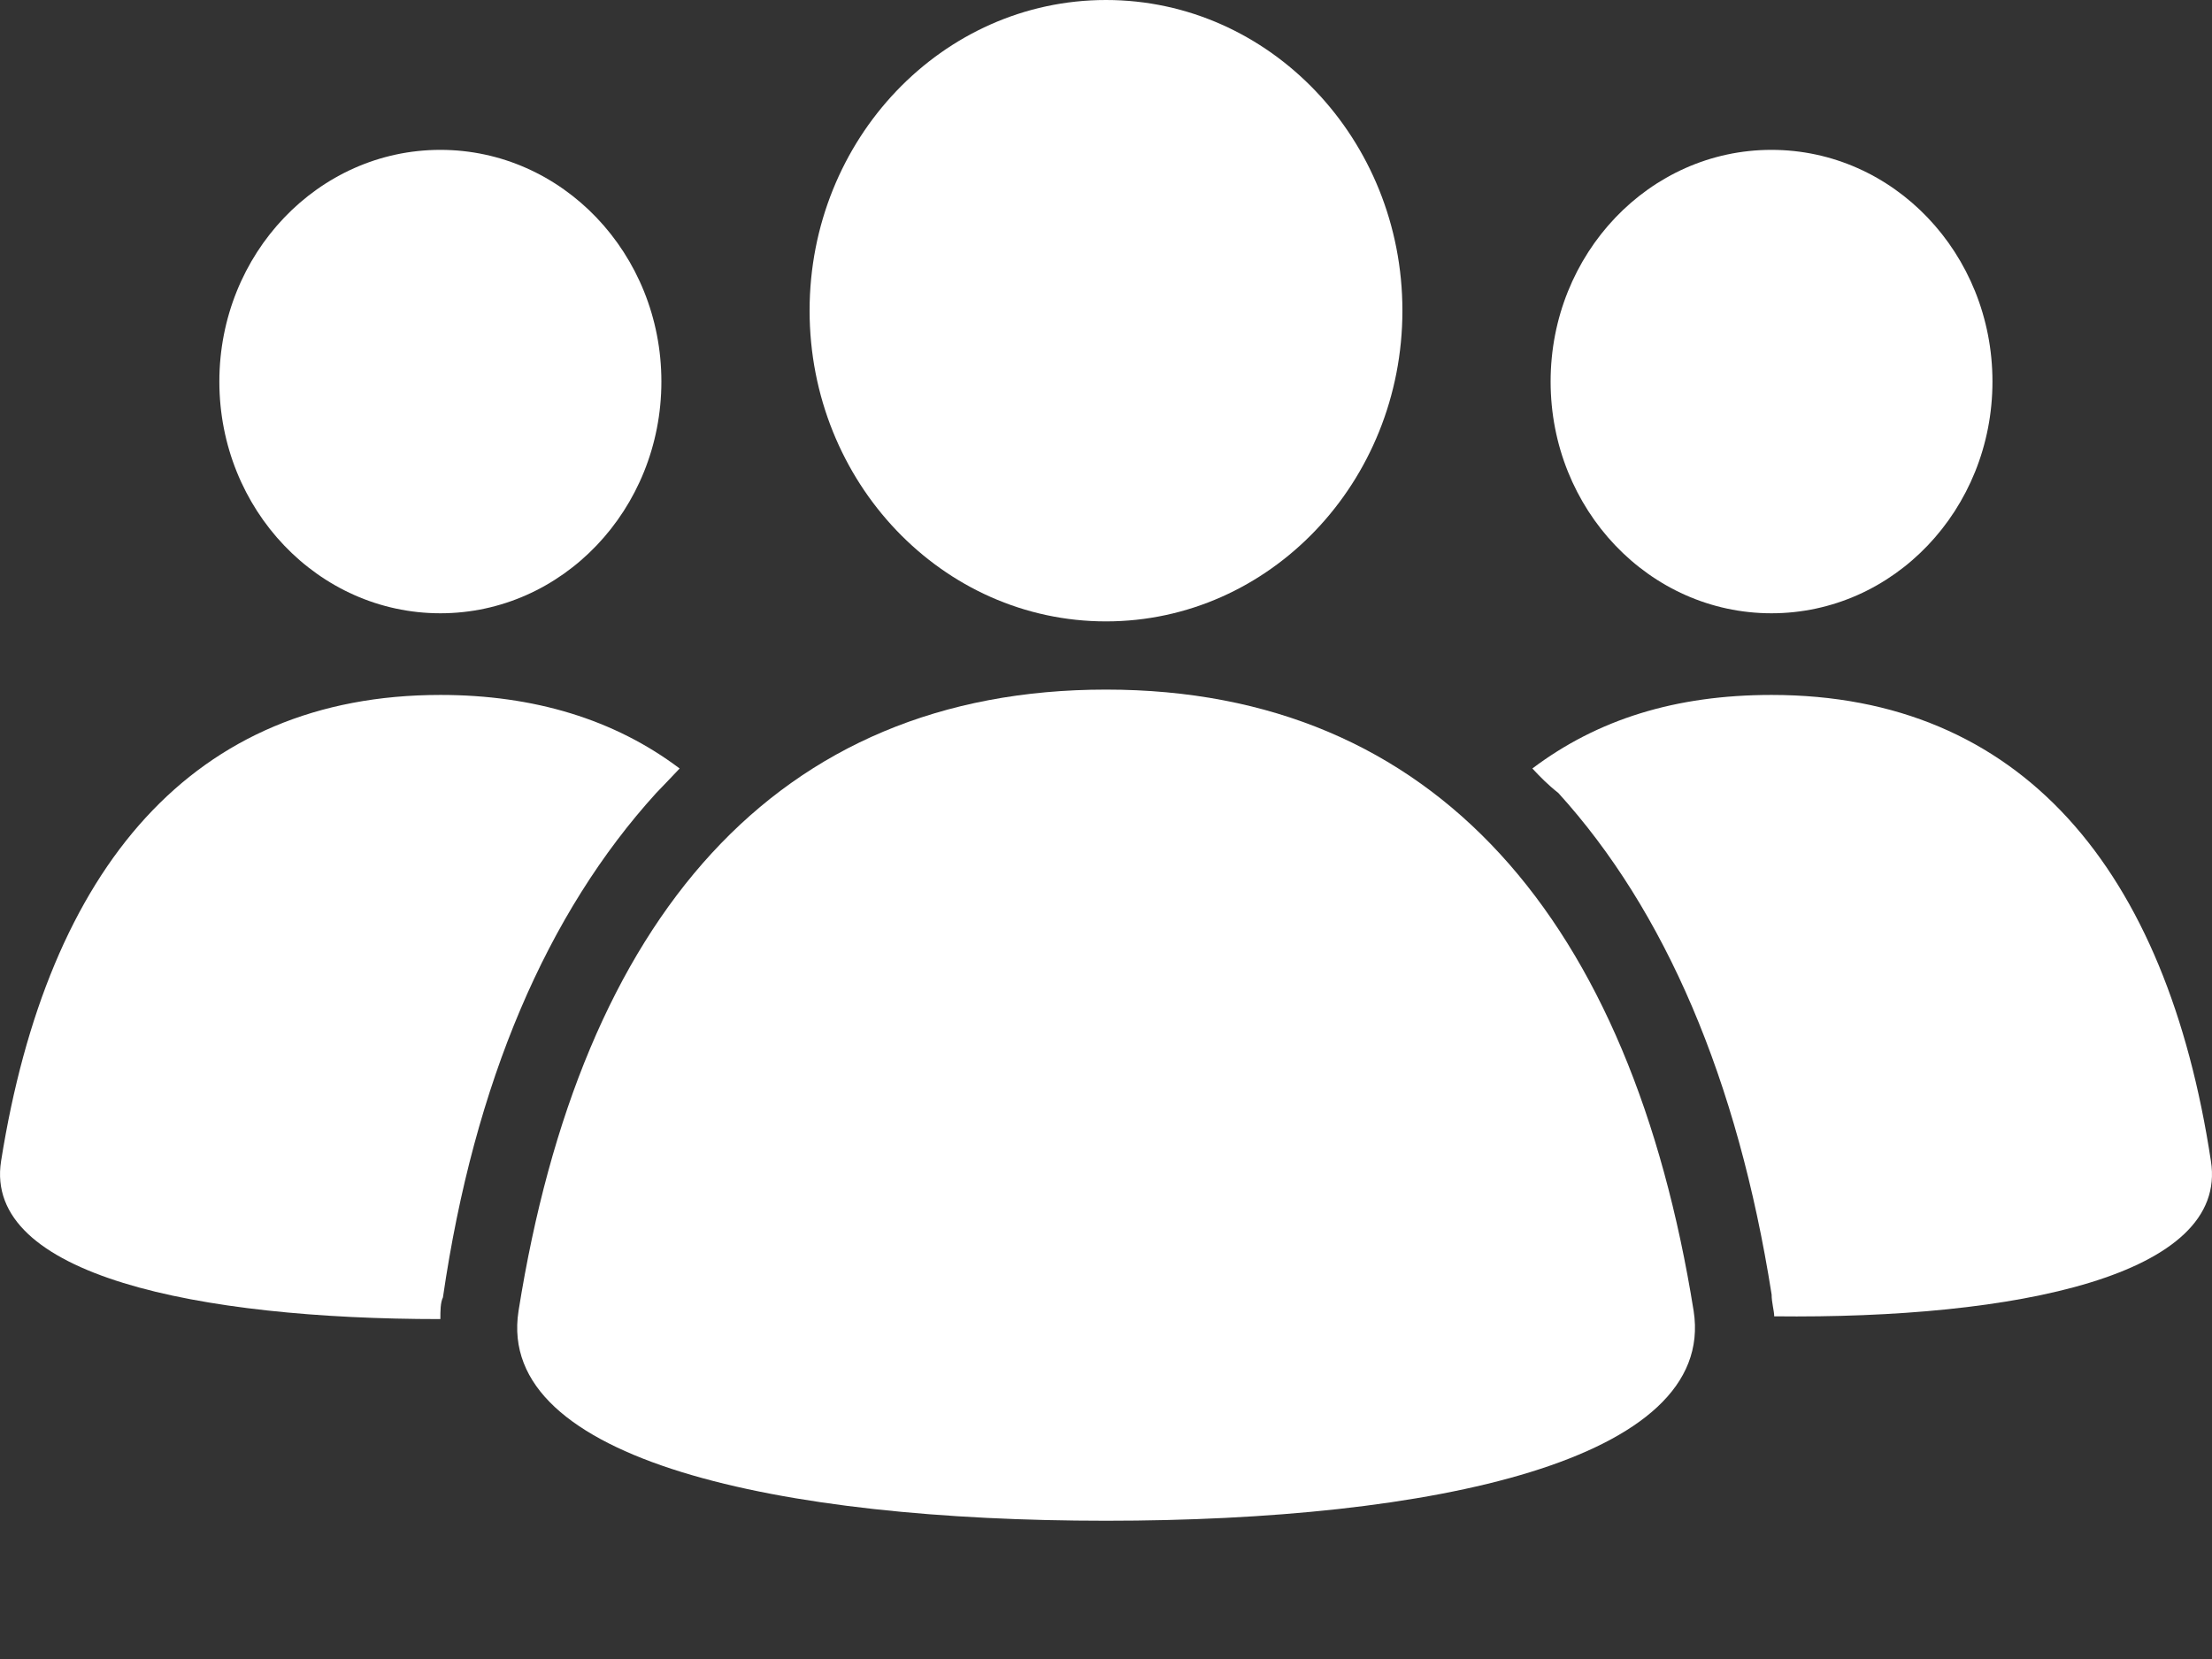
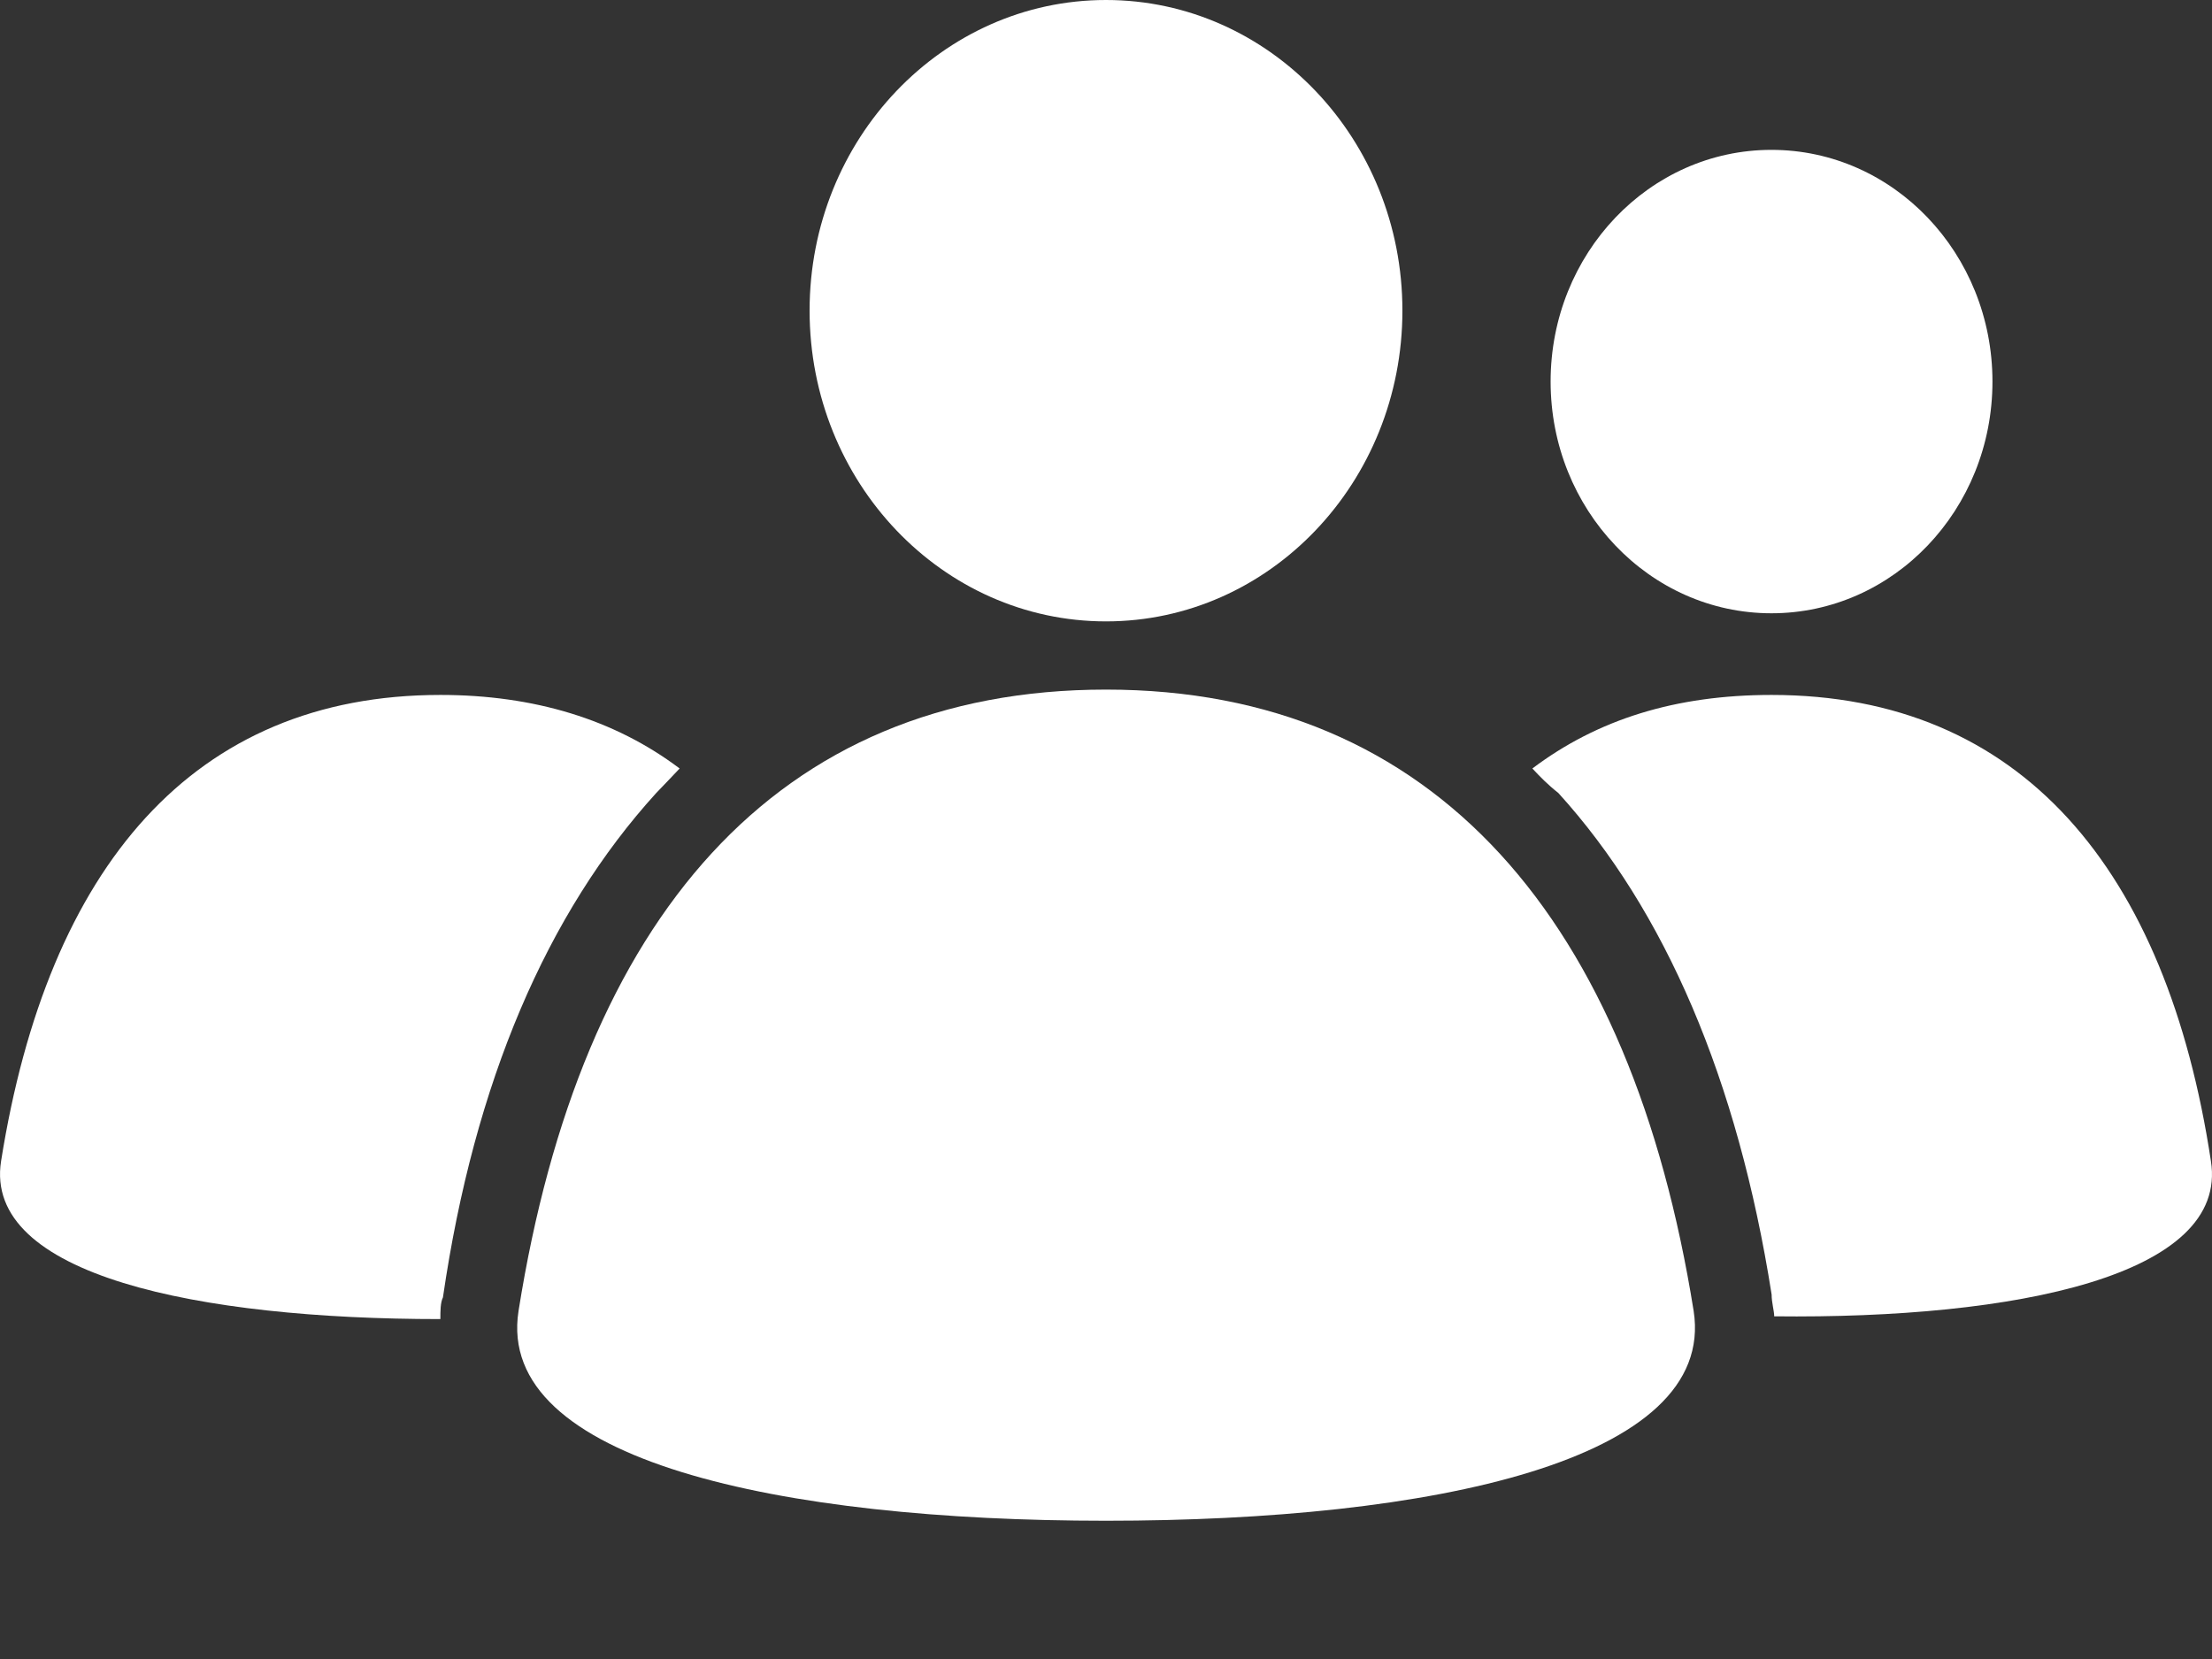
<svg xmlns="http://www.w3.org/2000/svg" width="12" height="9" viewBox="0 0 12 9" fill="none">
  <rect x="0" y="0" width="12" height="9" fill="#333333" stroke="none" />
  <path d="M6 3.371C6.888 3.371 7.608 2.616 7.608 1.685C7.608 0.755 6.888 0 6 0C5.112 0 4.392 0.755 4.392 1.685C4.392 2.616 5.112 3.371 6 3.371Z" fill="white" />
  <path d="M9.61 3.327C10.273 3.327 10.809 2.764 10.809 2.07C10.809 1.376 10.273 0.813 9.61 0.813C8.948 0.813 8.412 1.376 8.412 2.07C8.412 2.764 8.948 3.327 9.61 3.327Z" fill="white" />
  <path d="M11.994 6.298C11.754 4.716 10.964 3.77 9.611 3.77C9.089 3.77 8.666 3.903 8.313 4.169C8.355 4.214 8.398 4.258 8.454 4.302C9.032 4.938 9.427 5.855 9.611 7.023C9.611 7.067 9.625 7.112 9.625 7.141C10.936 7.156 12.093 6.919 11.994 6.298Z" fill="white" />
-   <path d="M2.389 3.327C3.051 3.327 3.588 2.764 3.588 2.07C3.588 1.376 3.051 0.813 2.389 0.813C1.727 0.813 1.19 1.376 1.19 2.07C1.19 2.764 1.727 3.327 2.389 3.327Z" fill="white" />
  <path d="M3.56 4.302C3.602 4.258 3.645 4.214 3.687 4.169C3.334 3.903 2.897 3.77 2.389 3.77C1.05 3.77 0.26 4.702 0.006 6.298C-0.093 6.919 1.078 7.156 2.389 7.156C2.389 7.112 2.389 7.067 2.403 7.038C2.573 5.87 2.968 4.953 3.56 4.302Z" fill="white" />
  <path d="M6 8.25C4.237 8.25 2.686 7.925 2.813 7.112C3.151 4.983 4.209 3.741 6 3.741C7.791 3.741 8.849 4.997 9.188 7.112C9.314 7.925 7.763 8.25 6 8.25Z" fill="white" />
</svg>